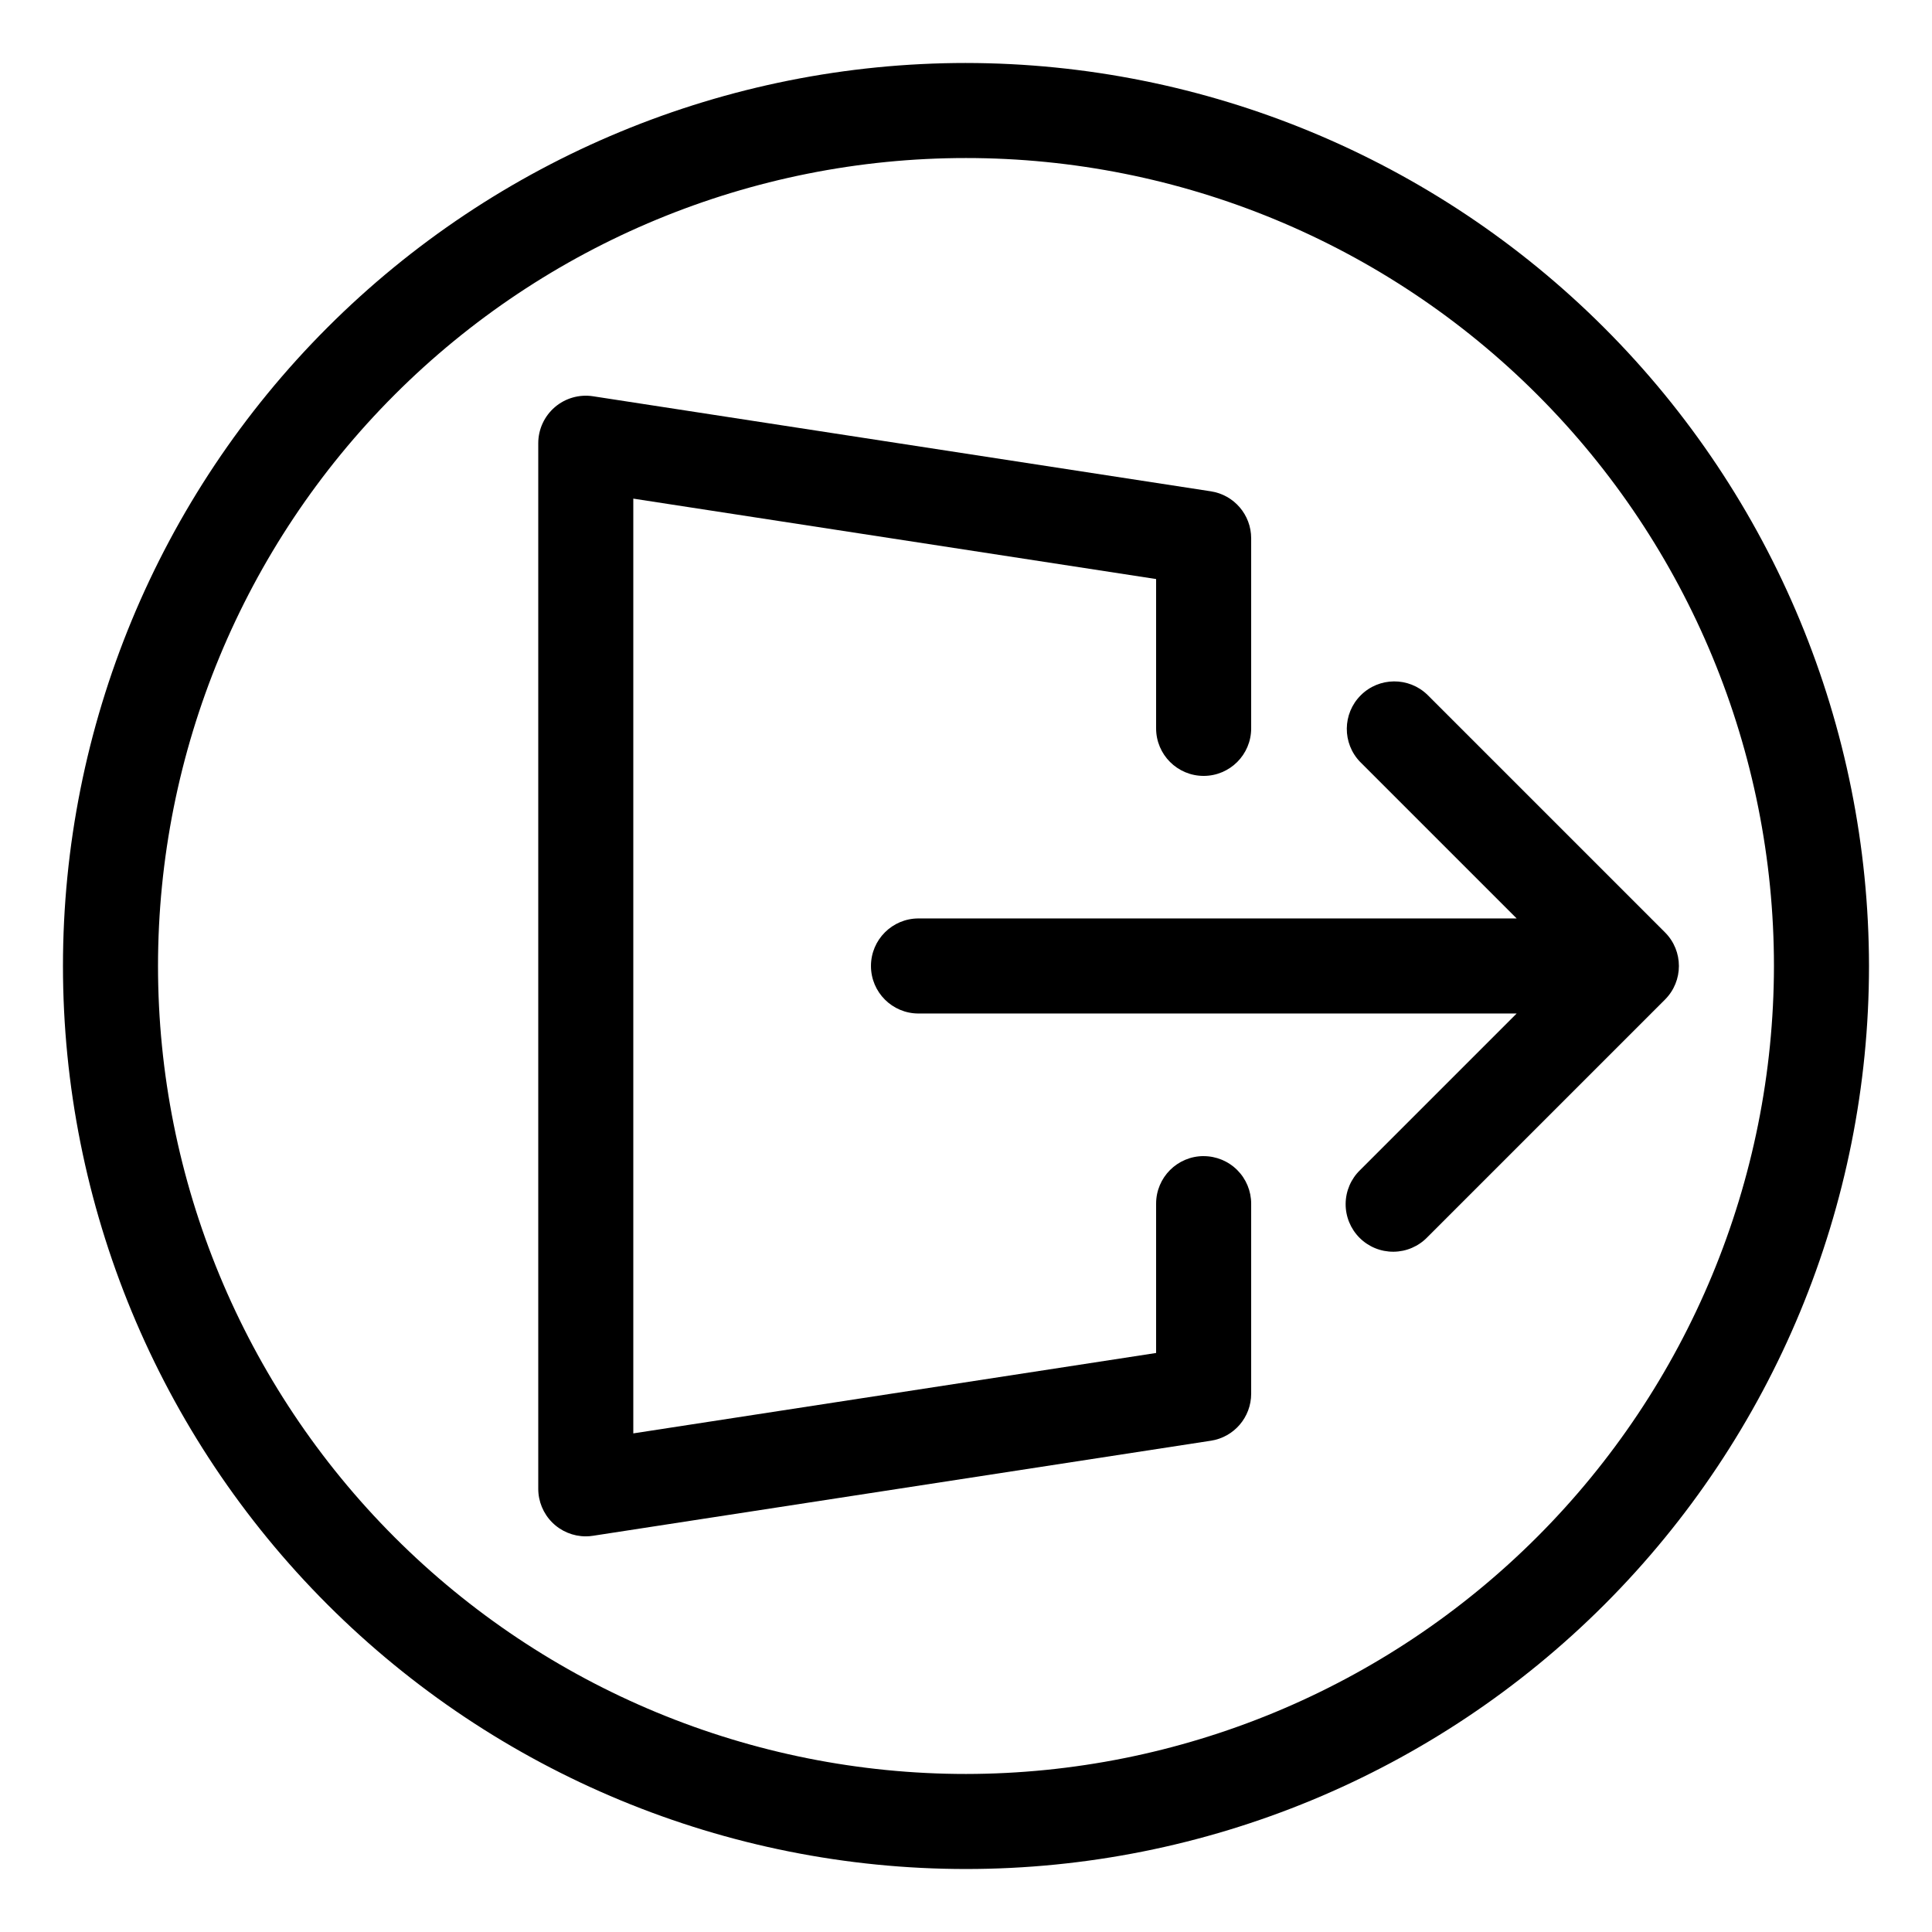
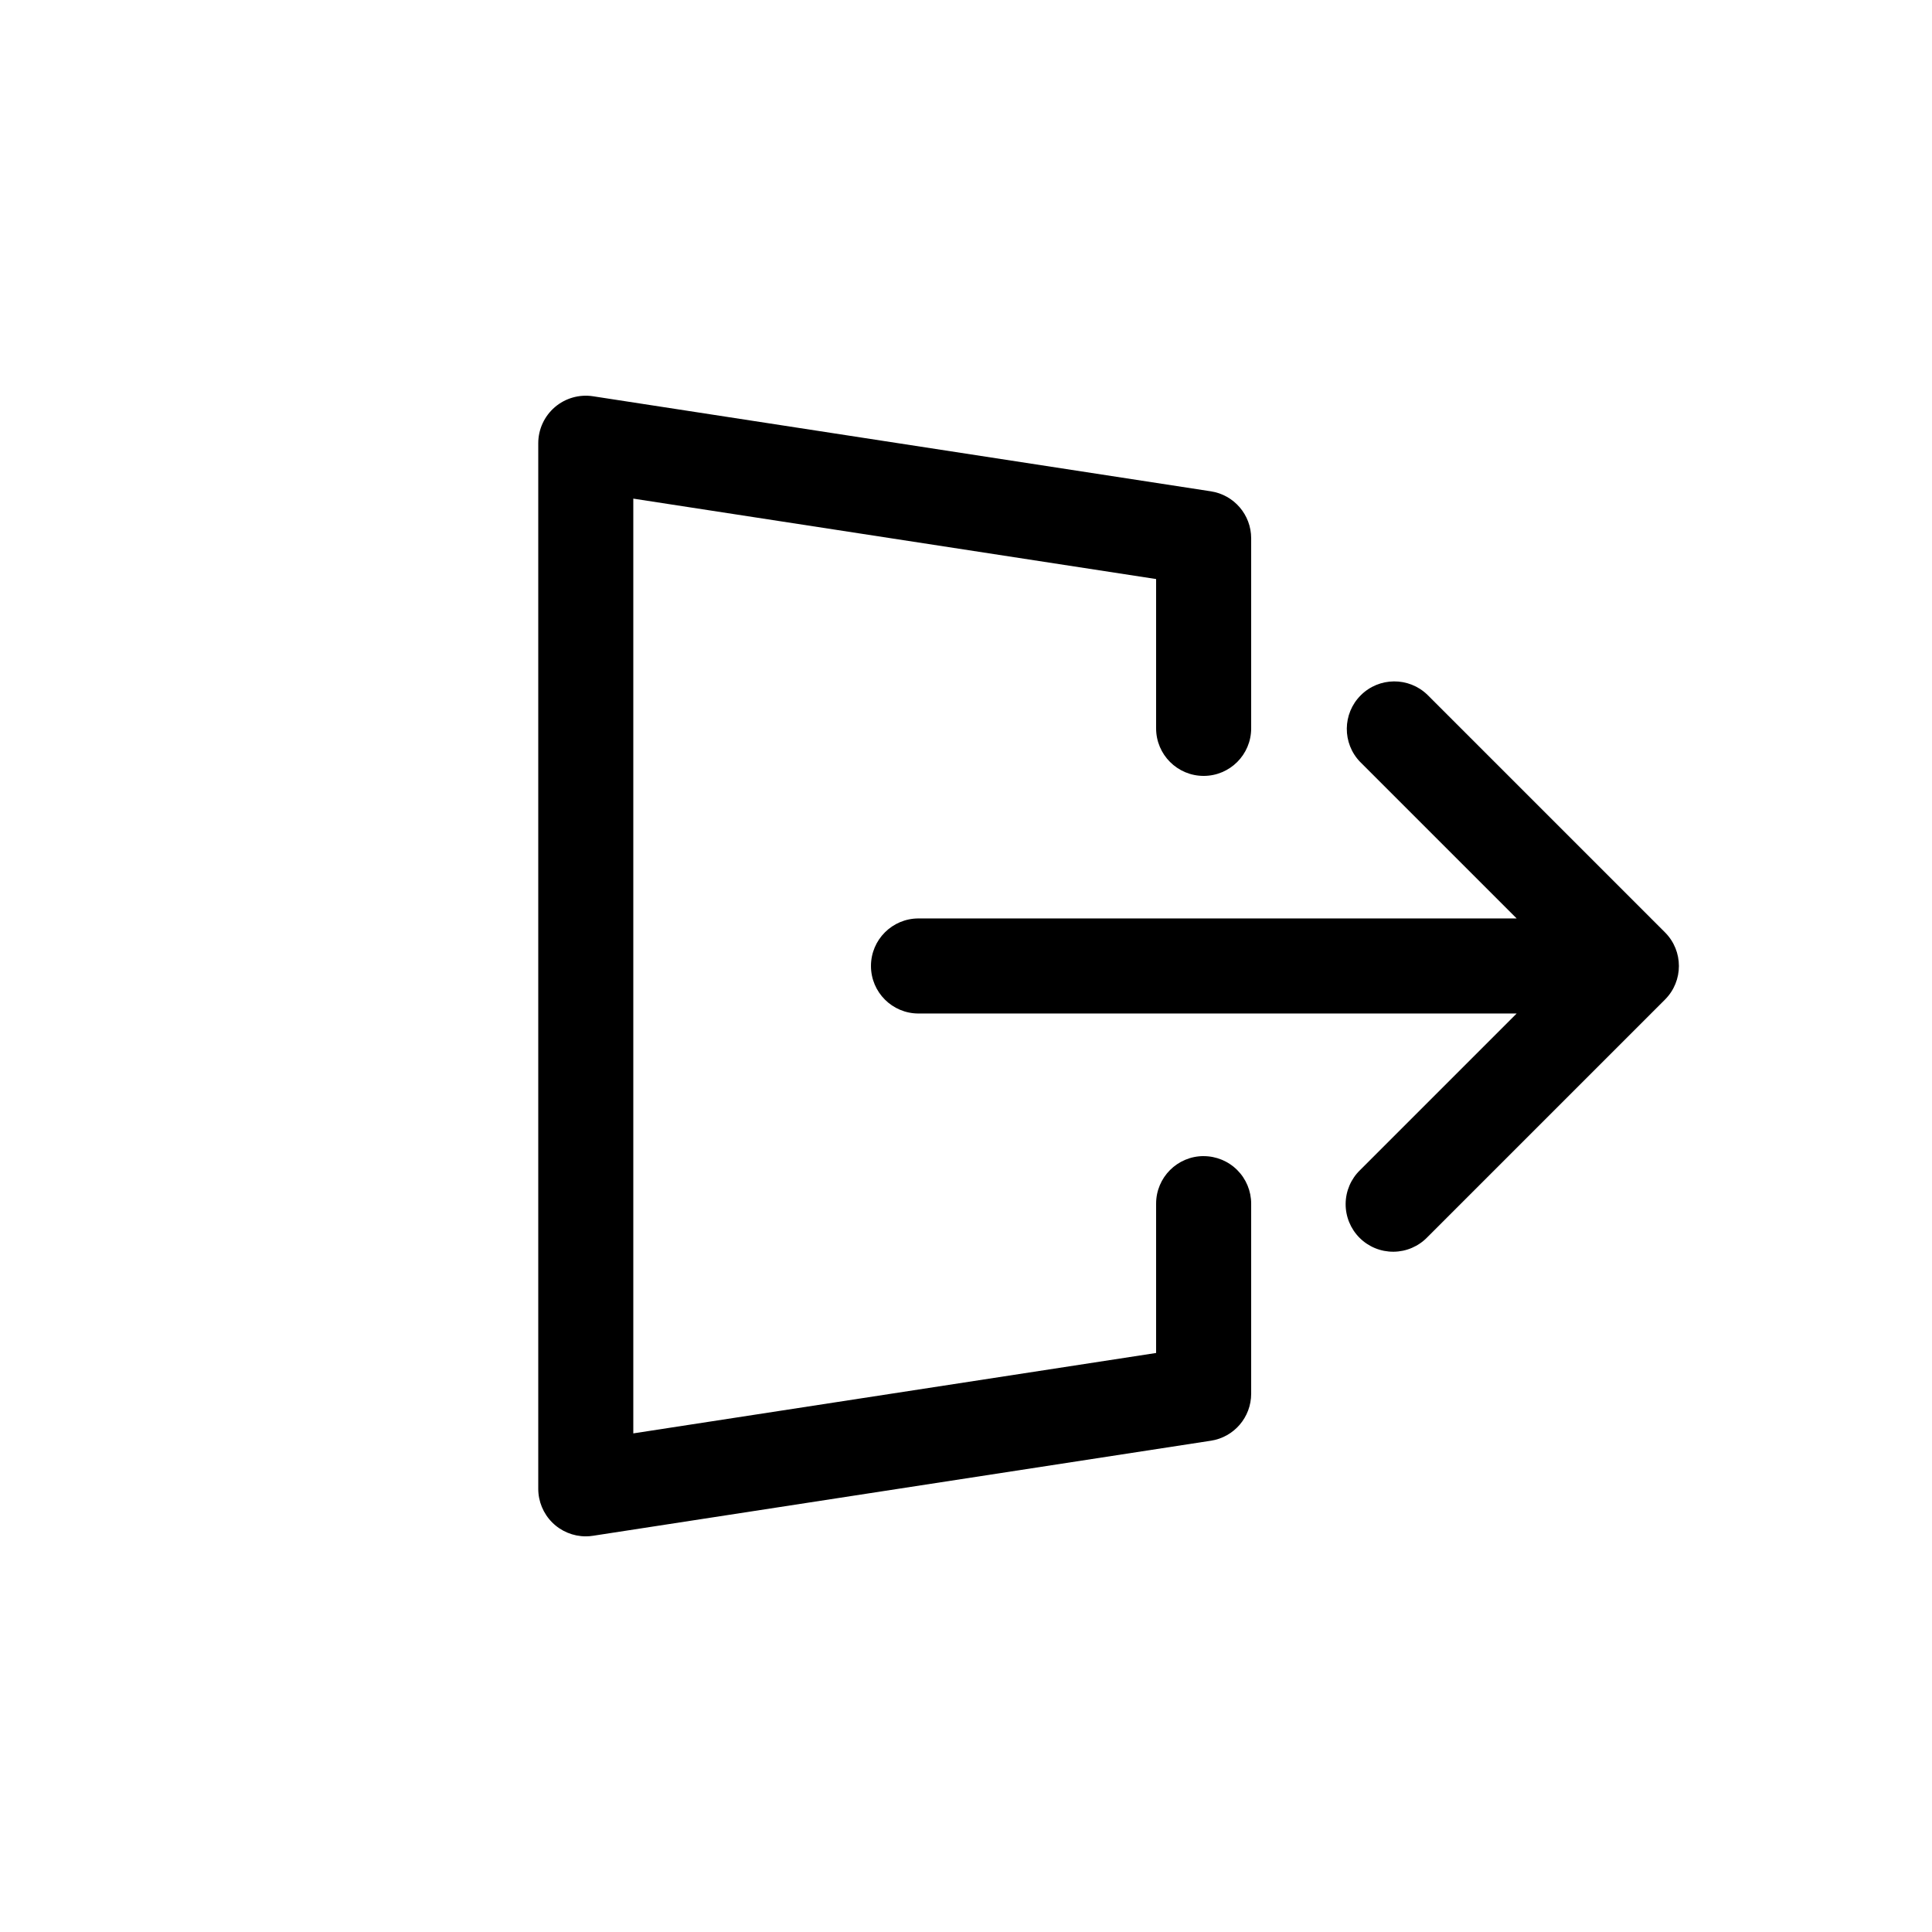
<svg xmlns="http://www.w3.org/2000/svg" fill="#000000" width="800px" height="800px" version="1.1" viewBox="144 144 512 512">
  <g>
    <path d="m462.98 450.38c-6.957 0-12.598 5.641-12.598 12.598v39.574l-138.55 21.309v-247.72l138.55 21.312v39.574c0 6.953 5.641 12.594 12.598 12.594 6.953 0 12.594-5.641 12.594-12.594v-50.383c-0.004-6.215-4.539-11.5-10.68-12.441l-163.74-25.191c-3.633-0.559-7.328 0.496-10.117 2.887-2.785 2.391-4.391 5.883-4.394 9.555v277.1c0 3.34 1.328 6.543 3.691 8.906 2.359 2.359 5.562 3.688 8.906 3.688 0.641 0 1.281-0.051 1.914-0.152l163.74-25.191v0.004c6.141-0.945 10.676-6.231 10.68-12.445v-50.379c0-3.344-1.328-6.547-3.688-8.906-2.363-2.363-5.566-3.691-8.906-3.691z" />
    <path d="m585.24 391.09-62.977-62.977c-4.941-4.773-12.801-4.703-17.656 0.152-4.859 4.859-4.93 12.715-0.156 17.656l41.477 41.477h-158.52c-6.957 0-12.594 5.641-12.594 12.598 0 6.953 5.637 12.594 12.594 12.594h158.52l-41.477 41.477c-2.43 2.348-3.812 5.57-3.844 8.949-0.027 3.379 1.301 6.629 3.688 9.016 2.391 2.391 5.641 3.719 9.016 3.688 3.379-0.027 6.606-1.414 8.953-3.844l62.977-62.977c4.914-4.918 4.914-12.891 0-17.809z" />
-     <path d="m400 160.69c-63.469 0-124.34 25.215-169.22 70.094s-70.094 105.75-70.094 169.22 25.215 124.34 70.094 169.21 105.75 70.094 169.22 70.094 124.34-25.215 169.21-70.094 70.094-105.75 70.094-169.21c-0.07-63.449-25.305-124.28-70.172-169.14-44.863-44.863-105.69-70.102-169.14-70.172zm0 453.43c-56.789 0-111.25-22.559-151.41-62.715-40.156-40.152-62.715-94.617-62.715-151.4 0-56.789 22.559-111.25 62.715-151.41s94.617-62.715 151.41-62.715c56.785 0 111.25 22.559 151.4 62.715 40.156 40.156 62.715 94.617 62.715 151.41-0.062 56.766-22.641 111.19-62.785 151.33-40.141 40.145-94.566 62.723-151.33 62.785z" />
  </g>
</svg>